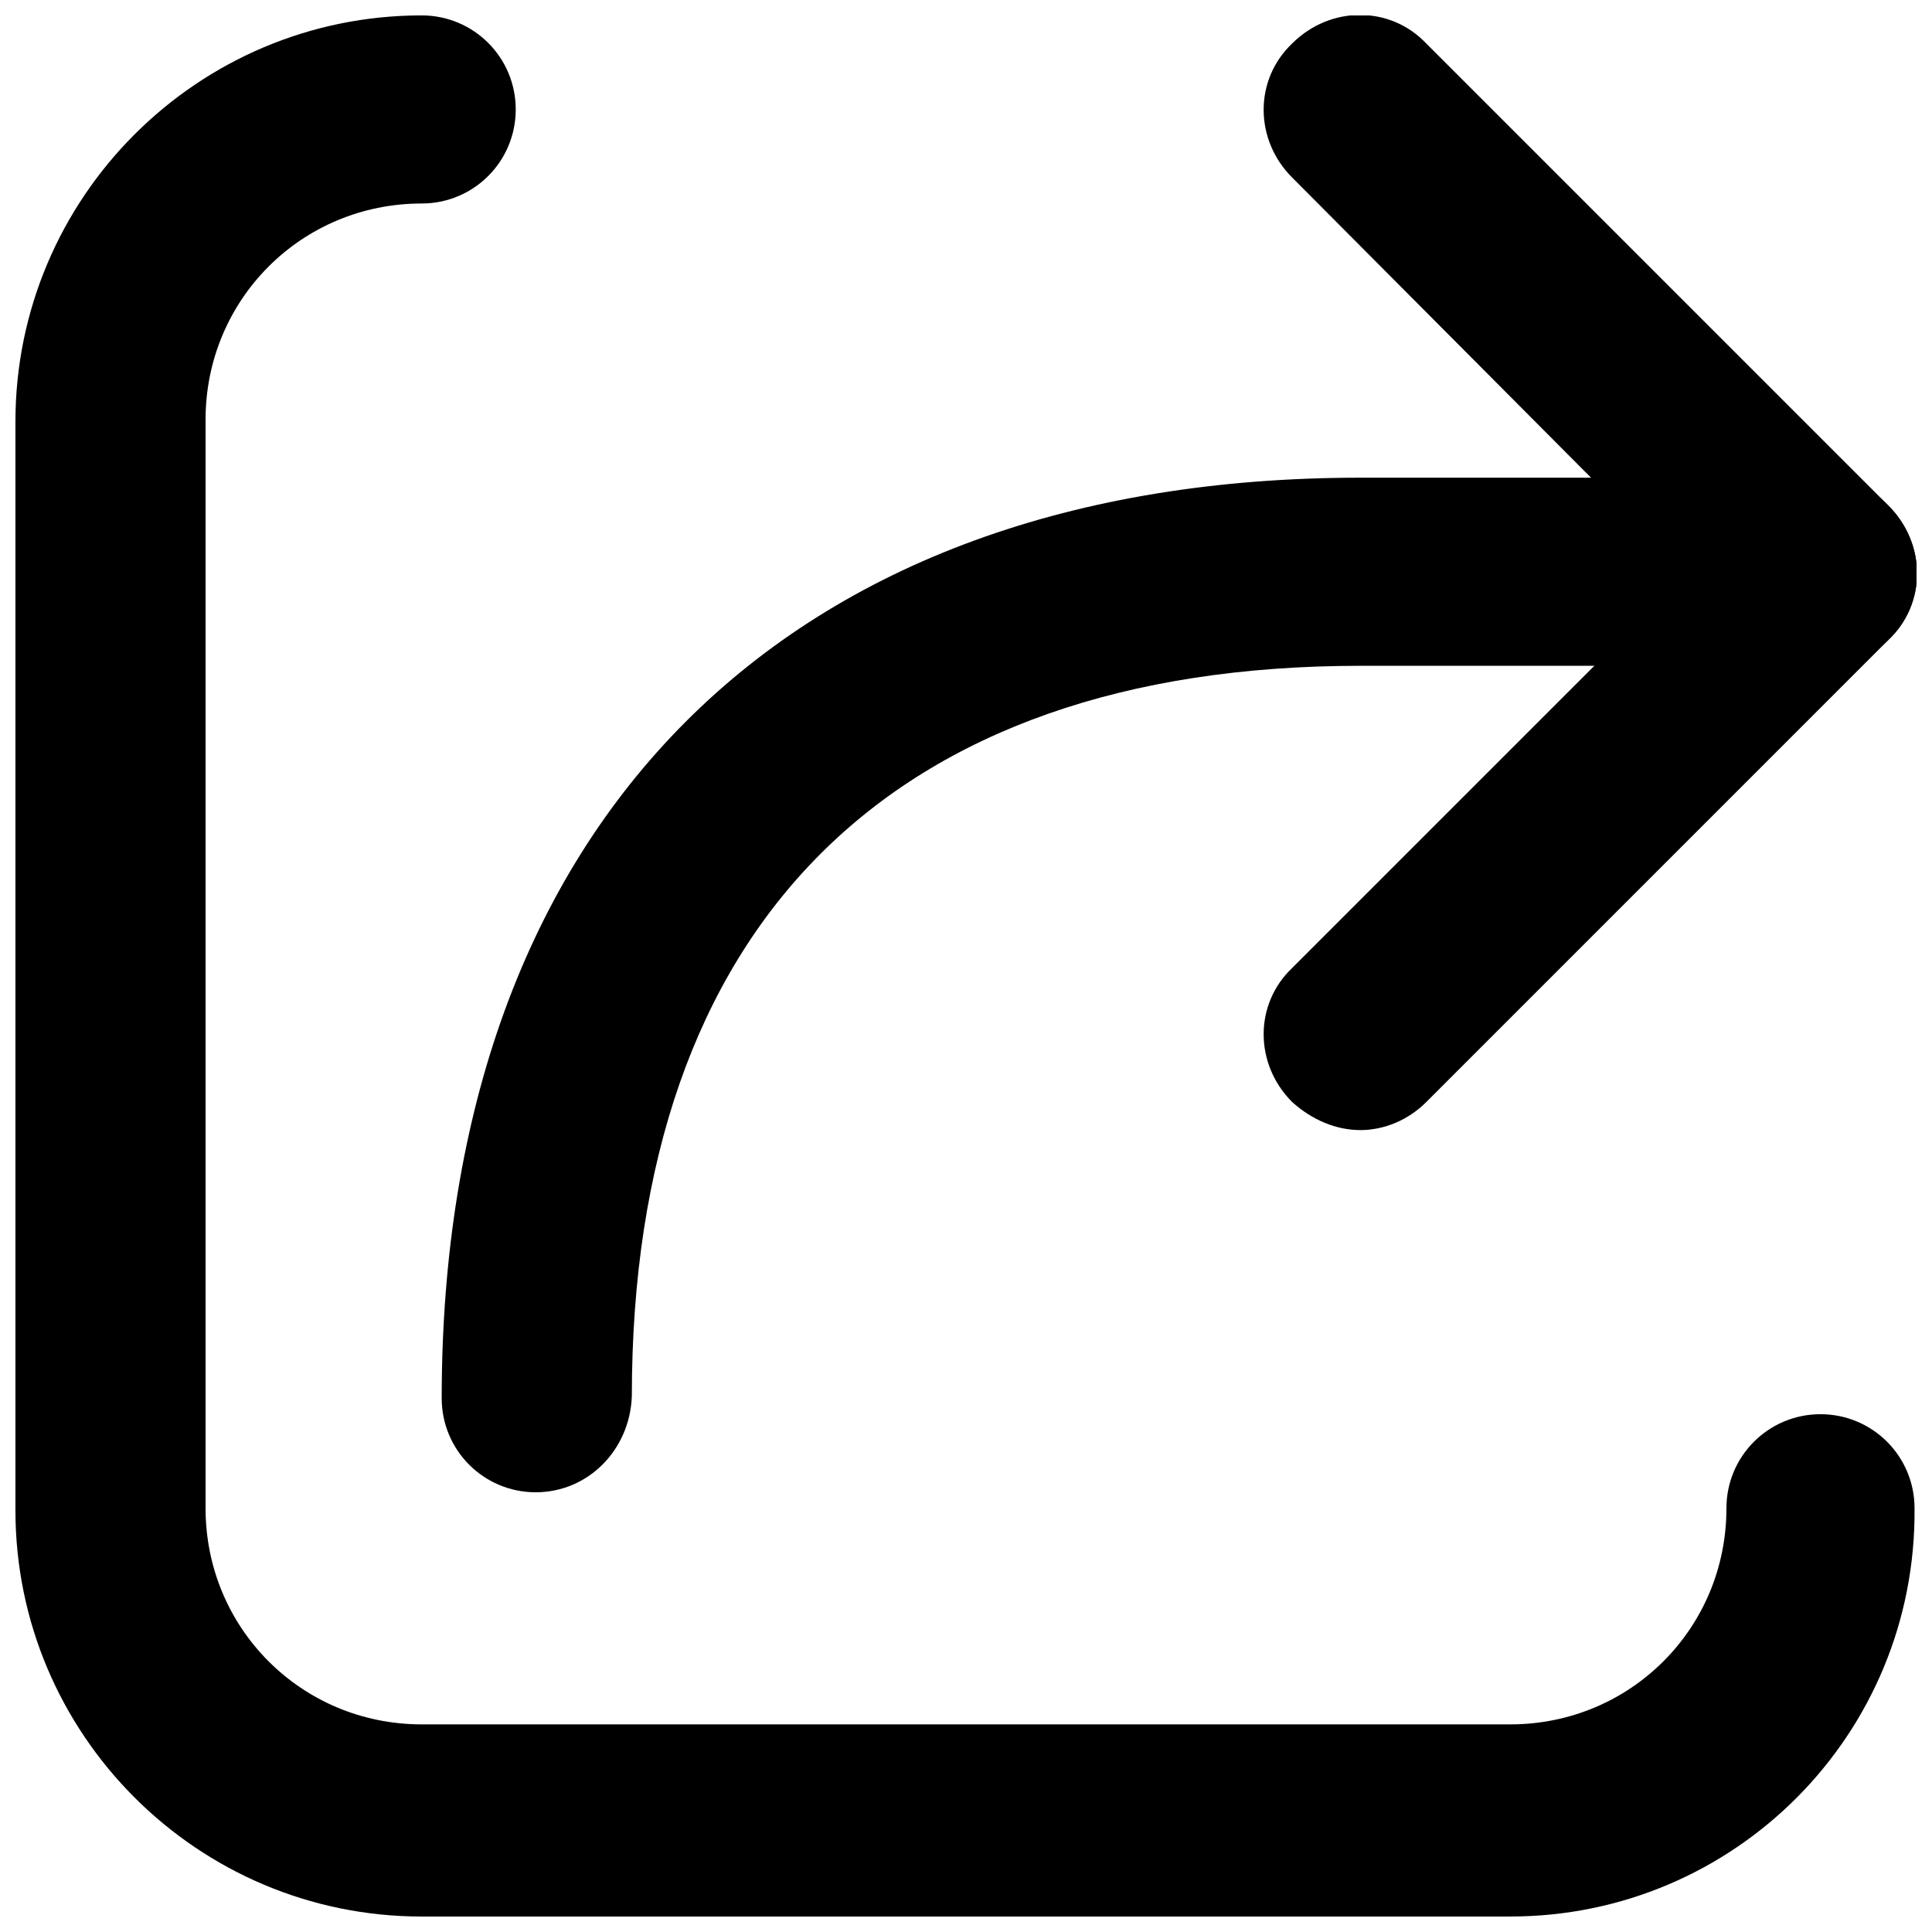
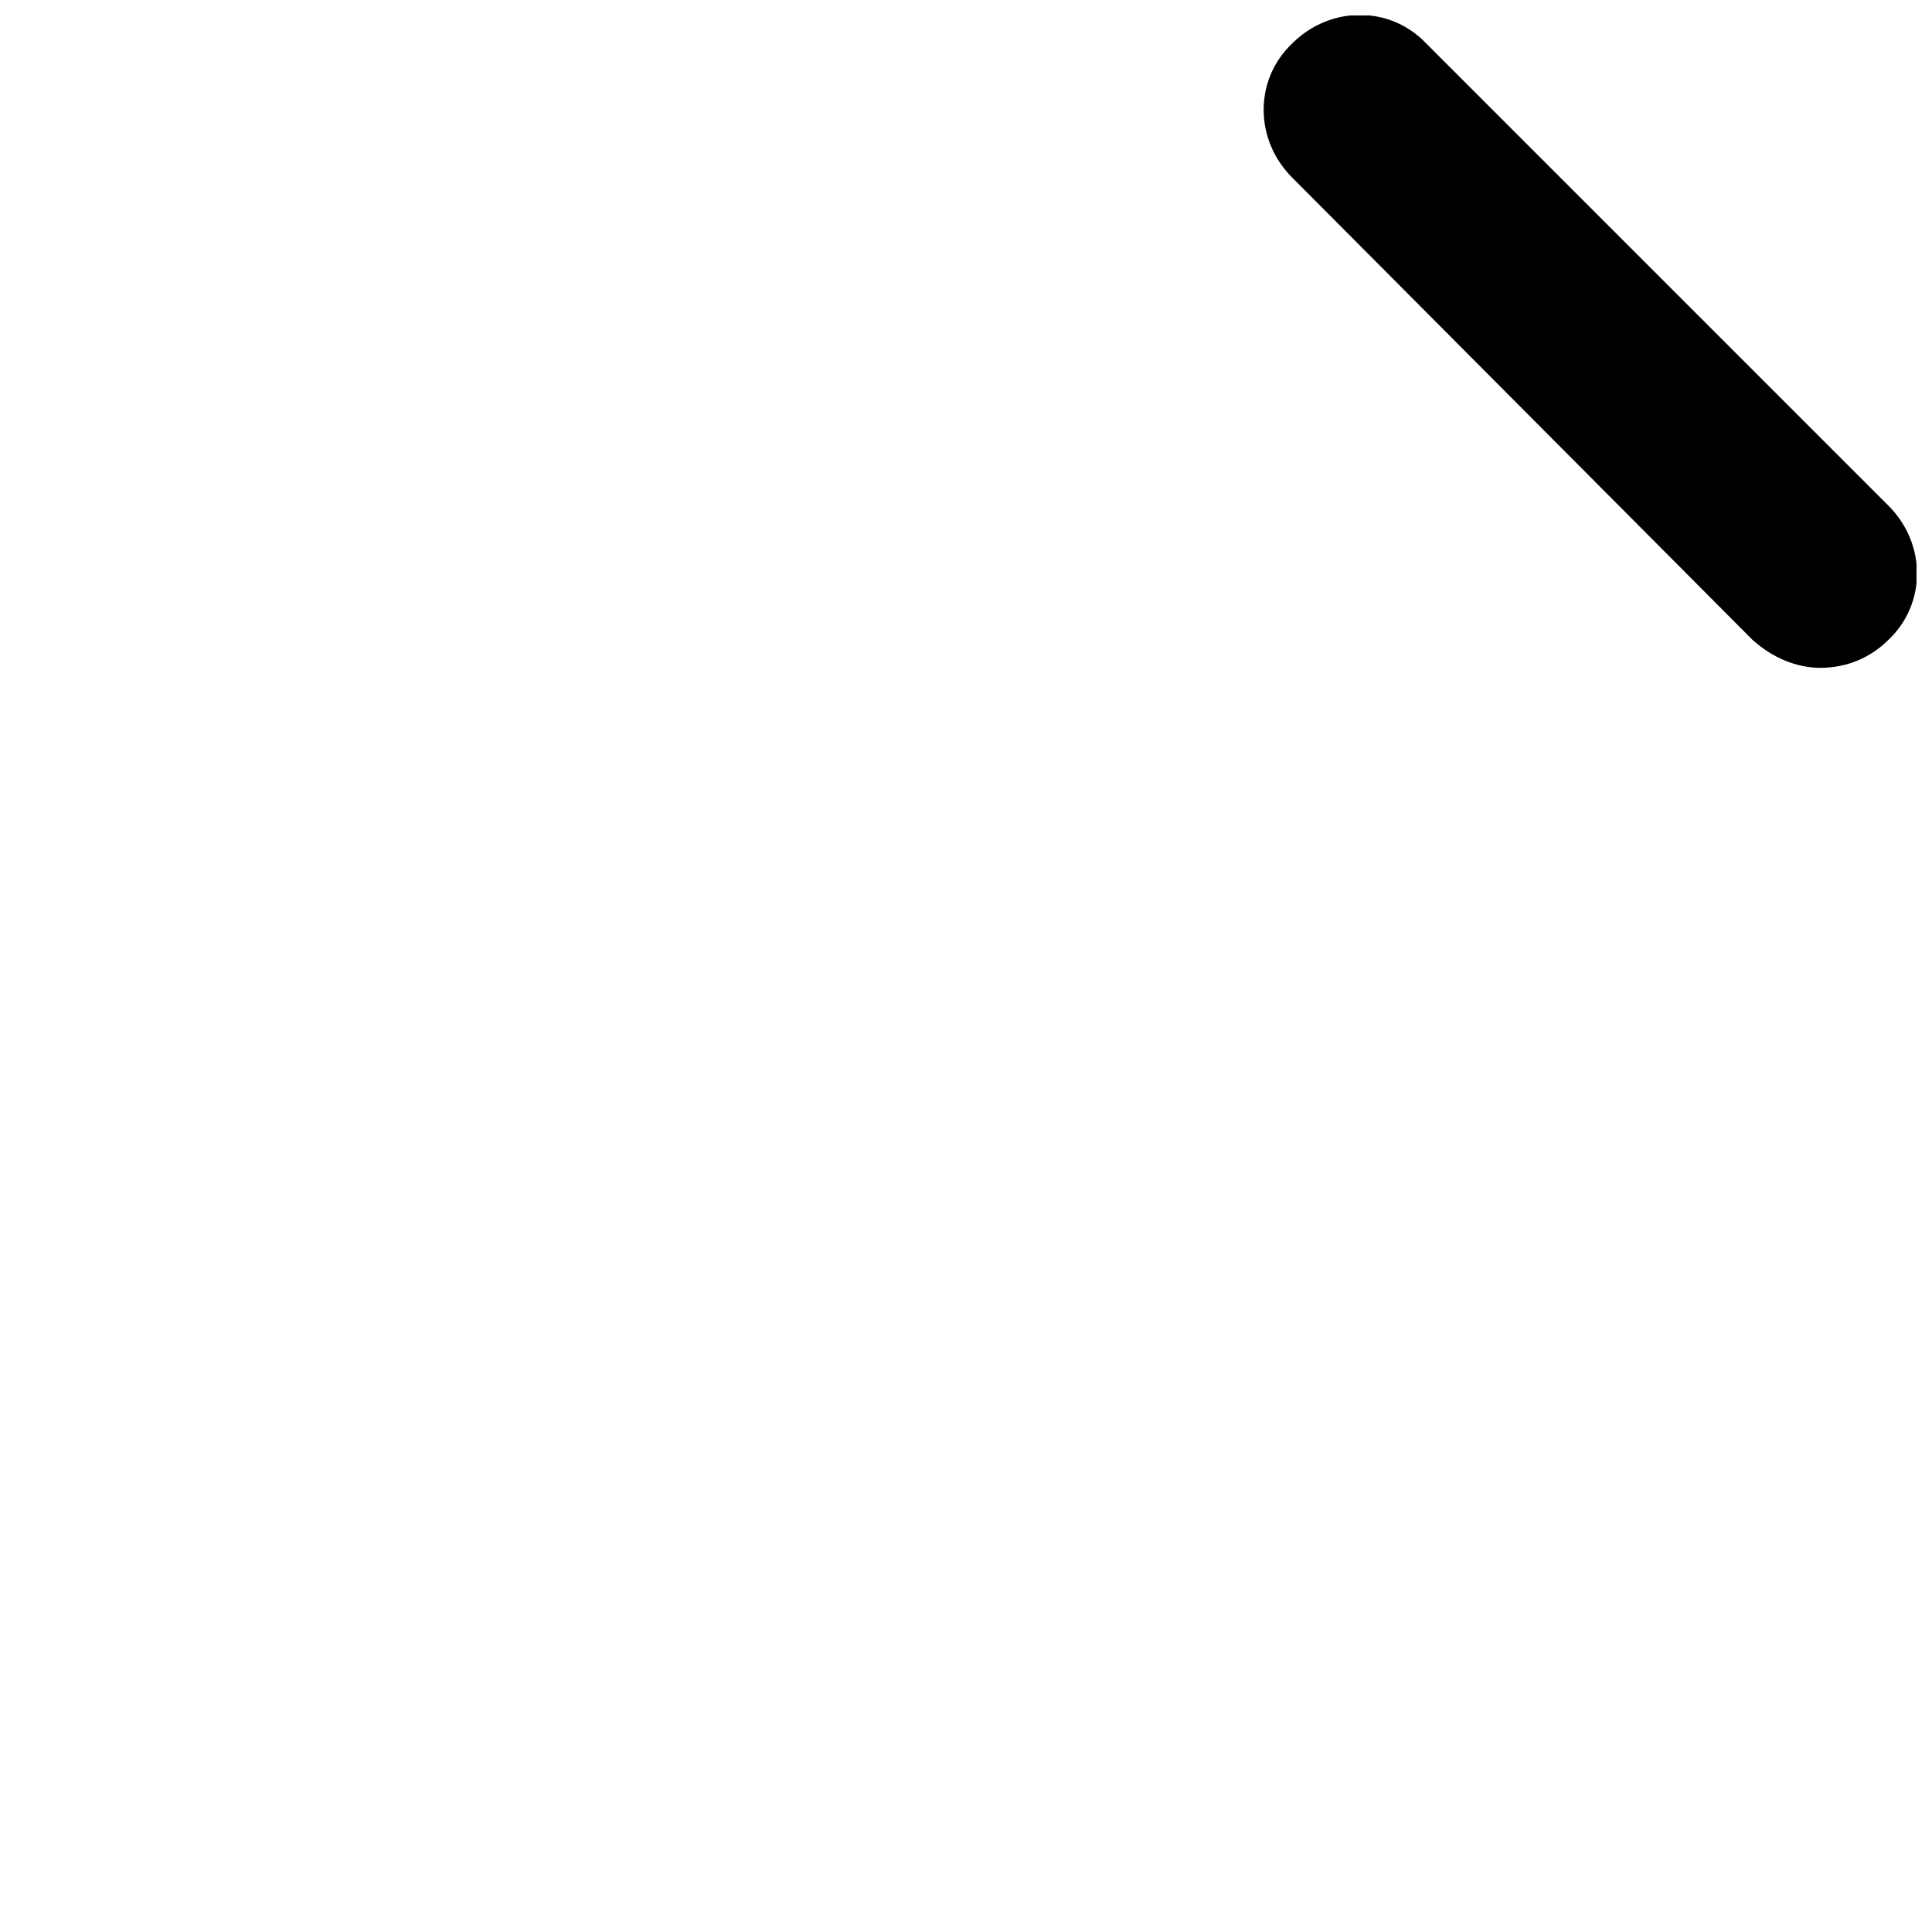
<svg xmlns="http://www.w3.org/2000/svg" width="800px" height="800px" version="1.1" viewBox="144 144 512 512">
  <defs>
    <clipPath id="c">
      <path d="m478 148.09h173.9v172.91h-173.9z" />
    </clipPath>
    <clipPath id="b">
-       <path d="m478 270h173.9v174h-173.9z" />
-     </clipPath>
+       </clipPath>
    <clipPath id="a">
-       <path d="m148.09 148.09h503.81v503.81h-503.81z" />
-     </clipPath>
+       </clipPath>
  </defs>
  <g clip-path="url(#c)">
    <path d="m626.45 320.98c-6.363 0-12.727-2.652-18.031-7.426l-121.98-122.5c-10.078-10.078-10.078-25.984 0-35.531 10.078-10.078 25.984-10.078 35.531 0l122.5 122.5c10.078 10.078 10.078 25.984 0 35.531-4.769 4.773-11.133 7.426-18.027 7.426z" />
  </g>
  <g clip-path="url(#b)">
    <path d="m504.47 443.48c-6.363 0-12.727-2.652-18.031-7.426-10.078-10.078-10.078-25.984 0-35.531l122.5-122.5c10.078-10.078 25.984-10.078 35.531 0 10.078 10.078 10.078 25.984 0 35.531l-122.5 122.51c-4.773 4.769-11.137 7.422-17.5 7.422z" />
  </g>
-   <path d="m285.98 539.47c-13.789 0-24.926-11.137-24.926-24.926 0-152.73 91.215-243.95 243.42-243.95h113.49c13.789 0 24.926 11.137 24.926 24.926 0 13.789-11.137 24.926-24.926 24.926h-113.48c-124.62 0-193.04 68.941-193.04 193.57-0.531 14.316-11.668 25.453-25.457 25.453z" />
  <g clip-path="url(#a)">
    <path d="m544.25 651.9h-288.5c-59.398 0-107.66-48.258-107.66-107.66v-288.5c0-59.398 48.258-107.66 107.66-107.66 13.789 0 24.926 11.137 24.926 24.926 0 13.789-11.137 24.926-24.926 24.926-31.82 0-57.273 25.457-57.273 57.273v288.5c0 31.82 25.457 57.273 57.273 57.273h288.5c31.82 0 57.273-25.457 57.273-57.273 0-13.789 11.137-24.926 24.926-24.926 13.789 0 24.926 11.137 24.926 24.926 0.531 59.93-47.727 108.19-107.12 108.19z" />
  </g>
</svg>